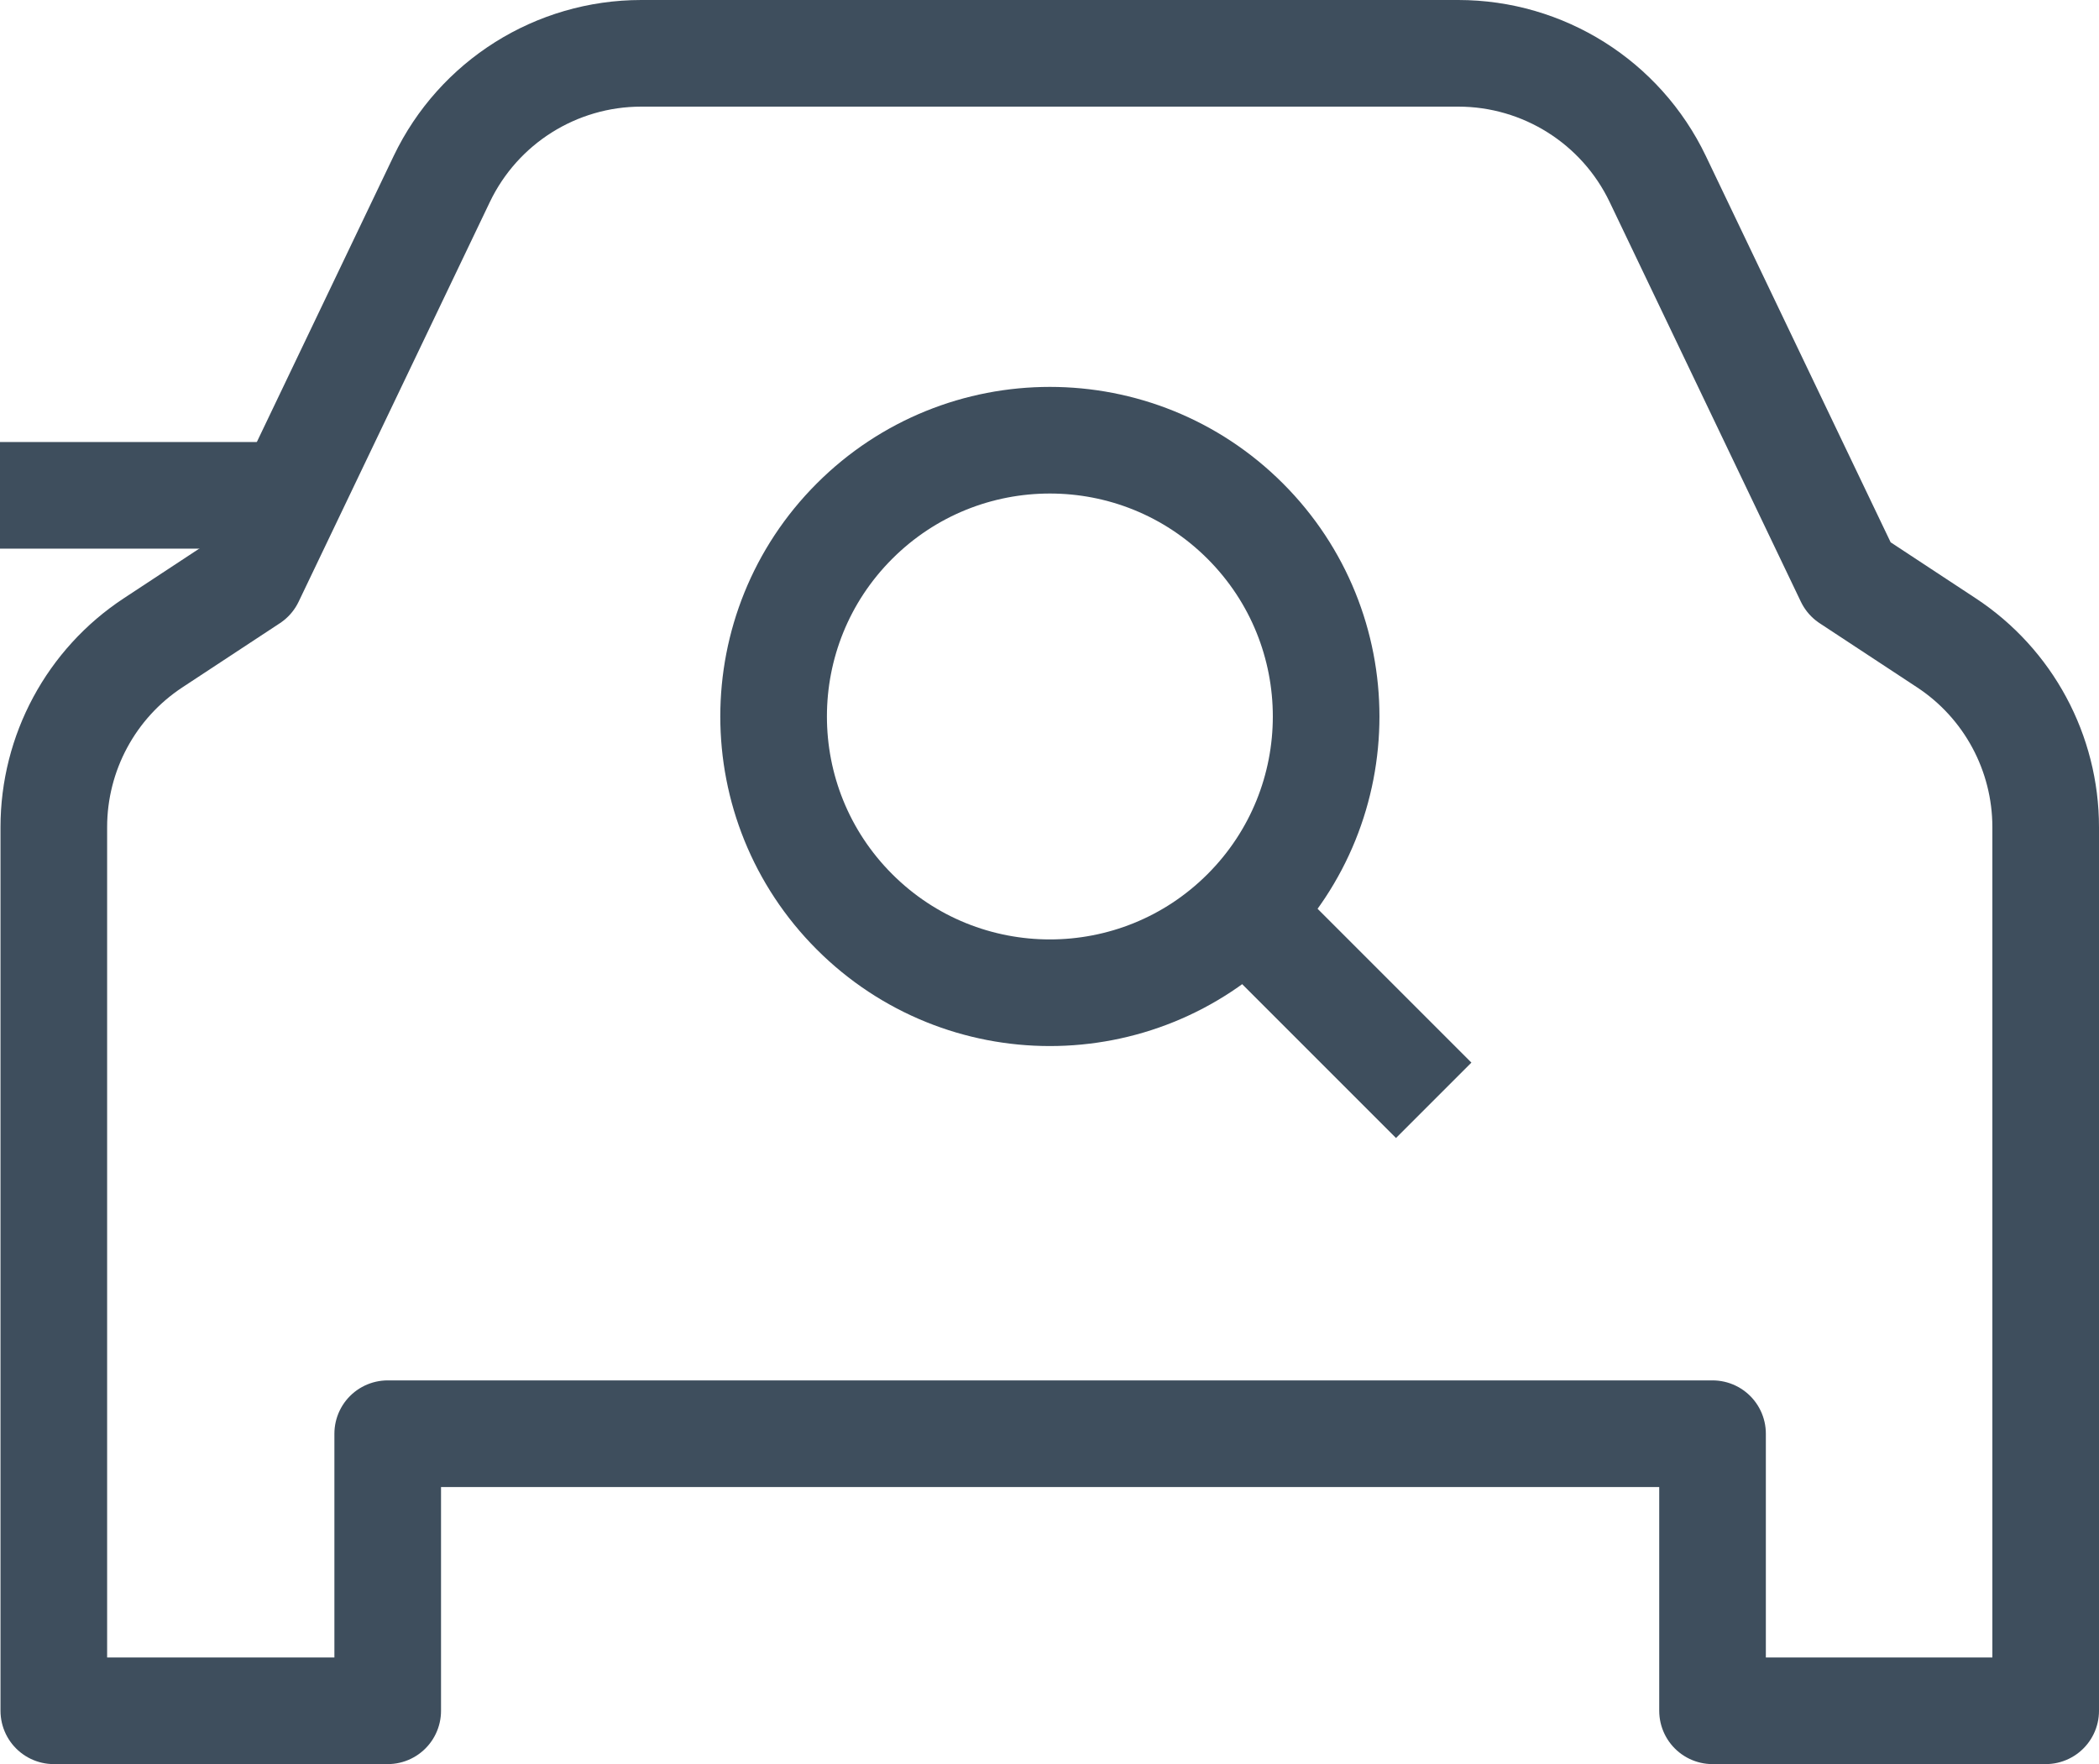
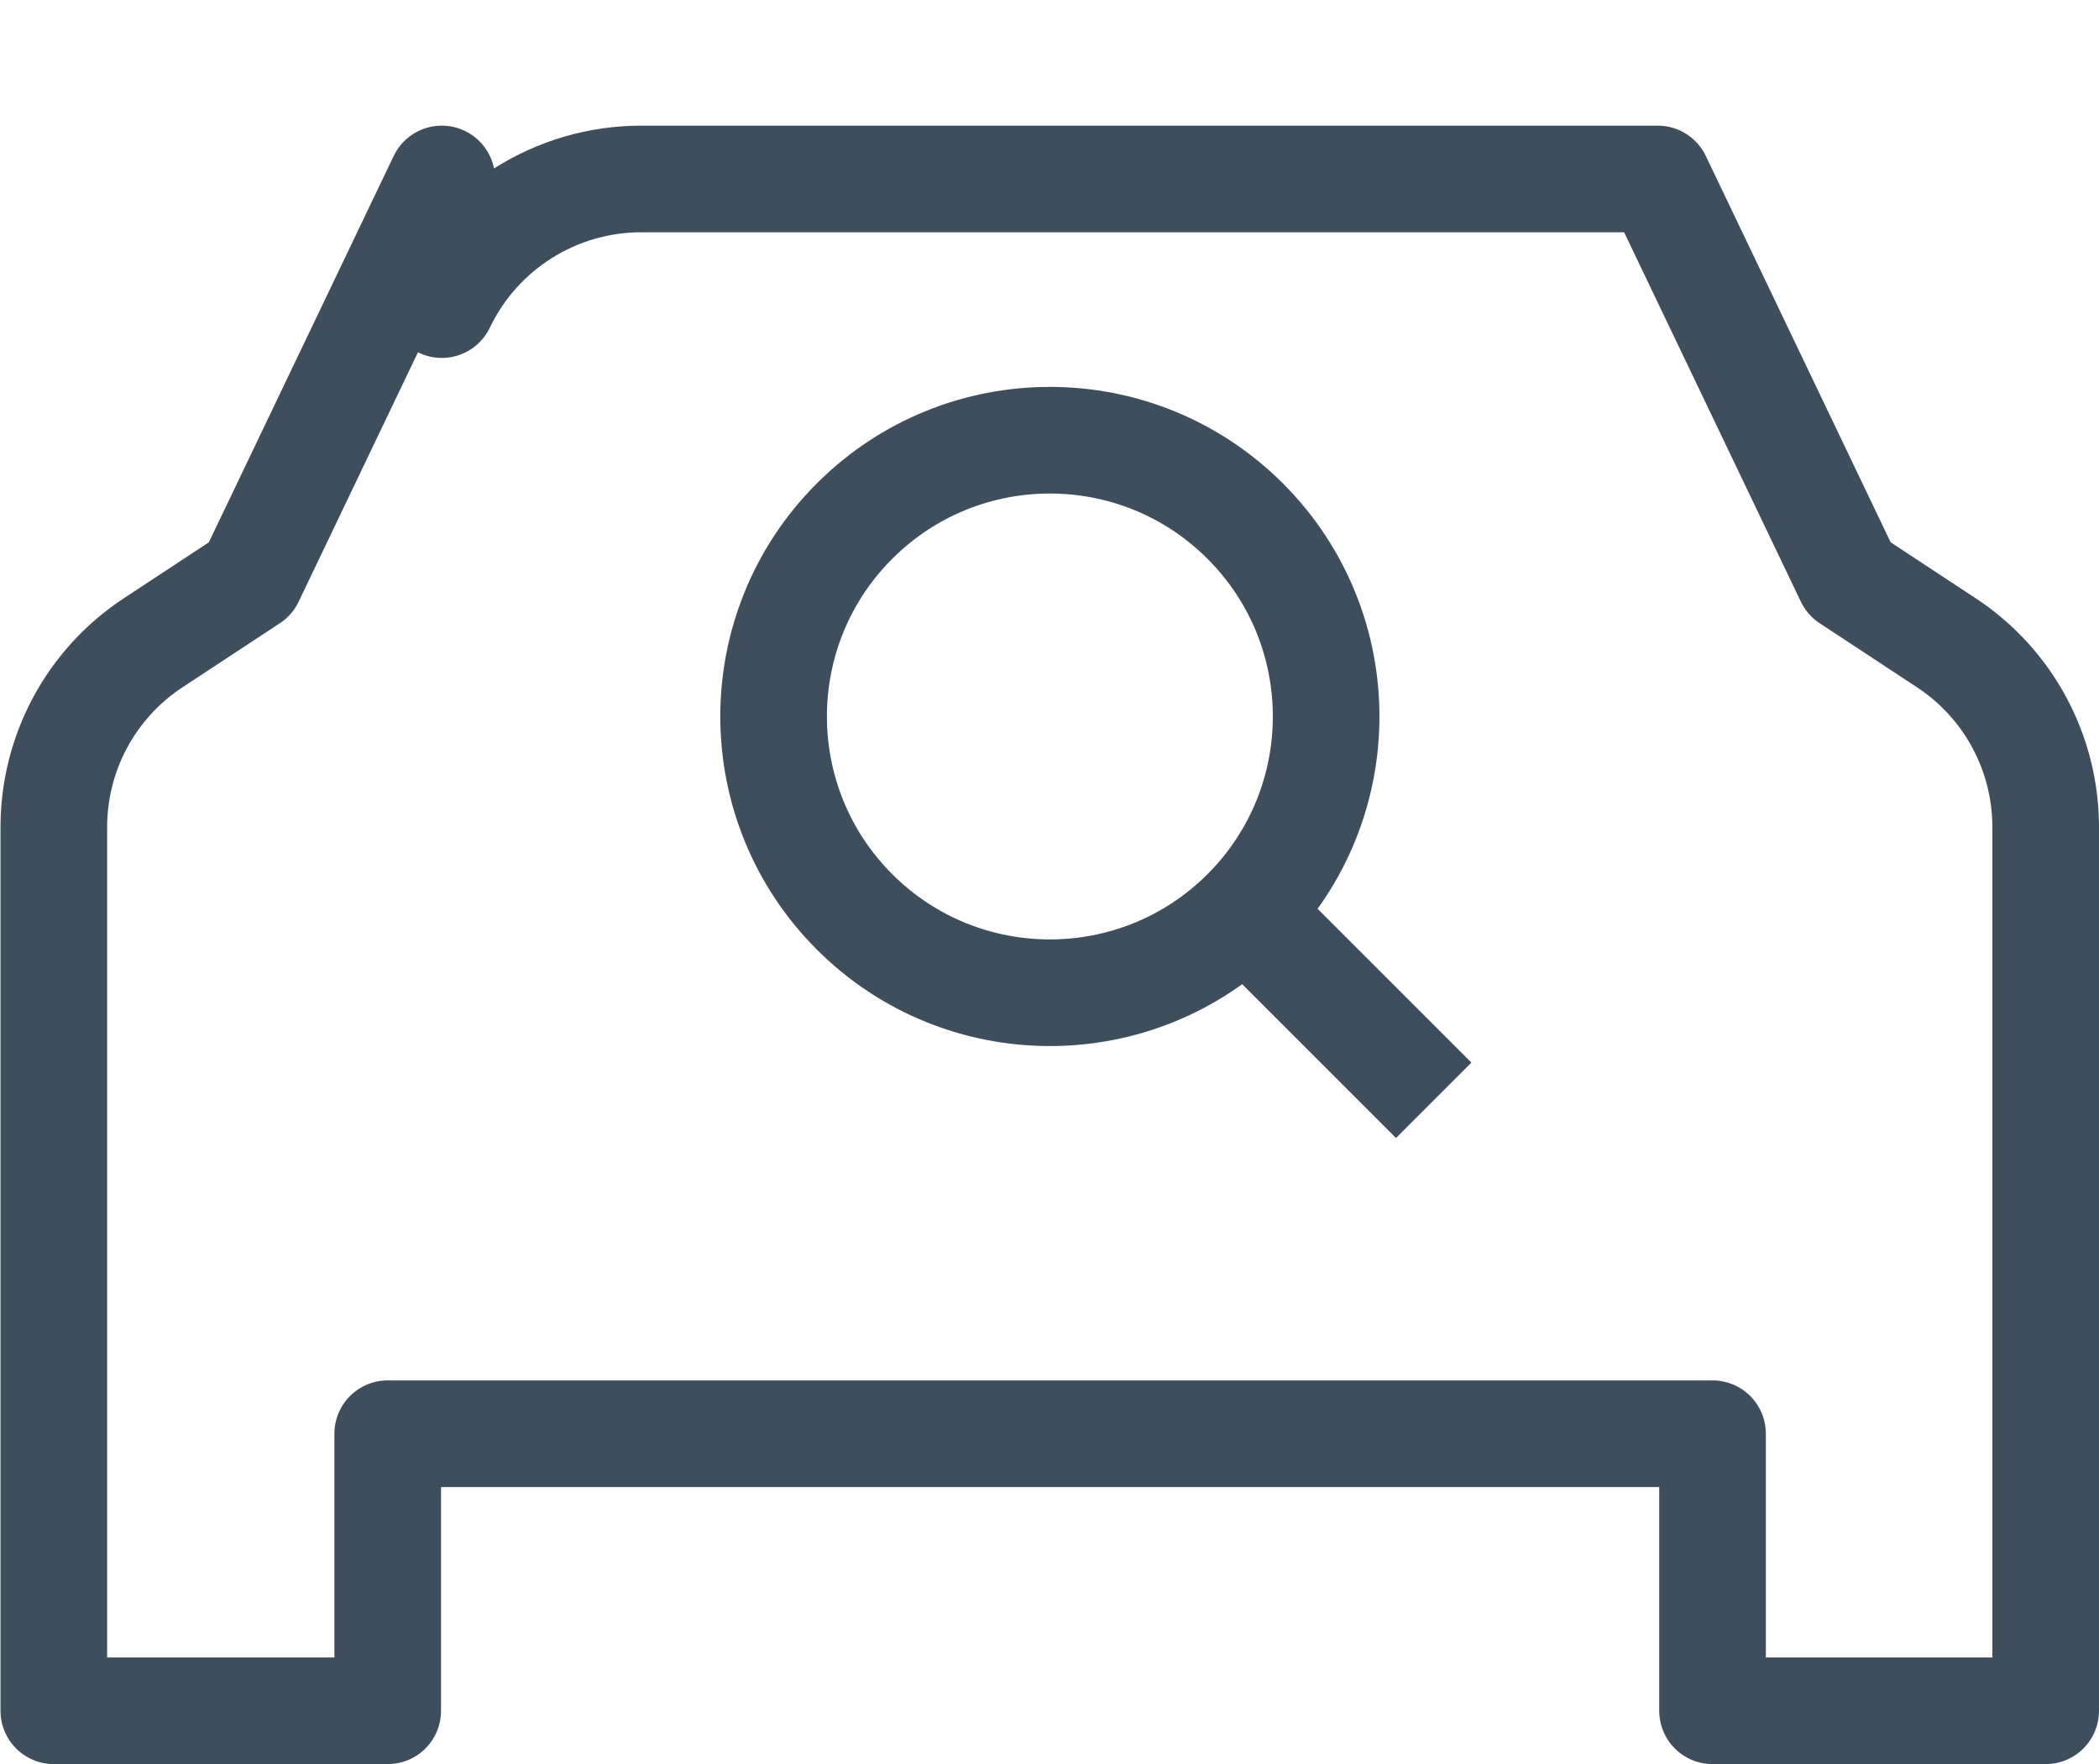
<svg xmlns="http://www.w3.org/2000/svg" id="Layer_2" data-name="Layer 2" viewBox="0 0 83.86 70.49">
  <defs>
    <style>
      .cls-1 {
        fill: none;
        stroke: #3e4e5d;
        stroke-linejoin: round;
        stroke-width: 4.26px;
      }
    </style>
  </defs>
  <g id="Layer_1-2" data-name="Layer 1">
    <g>
      <line class="cls-1" x1="49.75" y1="36.43" x2="57.28" y2="43.96" />
      <path class="cls-1" d="M49.75,20.82c4.31,4.31,4.31,11.3,0,15.61-4.31,4.31-11.3,4.31-15.61,0-4.31-4.31-4.31-11.3,0-15.61,4.31-4.31,11.3-4.31,15.61,0Z" />
-       <path class="cls-1" d="M17.65,7.15l-7.64,15.97-3.89,2.56c-2.48,1.63-3.97,4.4-3.97,7.37v35.3h13.34v-11.07h52.93v11.07h13.31v-35.3c0-2.97-1.49-5.74-3.97-7.37l-3.89-2.56-7.64-15.97c-1.47-3.07-4.57-5.02-7.97-5.02H25.62c-3.4,0-6.5,1.95-7.97,5.02Z" />
-       <line class="cls-1" y1="19.79" x2="11.61" y2="19.79" />
+       <path class="cls-1" d="M17.65,7.15l-7.64,15.97-3.89,2.56c-2.48,1.63-3.97,4.4-3.97,7.37v35.3h13.34v-11.07h52.93v11.07h13.31v-35.3c0-2.97-1.49-5.74-3.97-7.37l-3.89-2.56-7.64-15.97H25.62c-3.4,0-6.5,1.95-7.97,5.02Z" />
    </g>
  </g>
</svg>